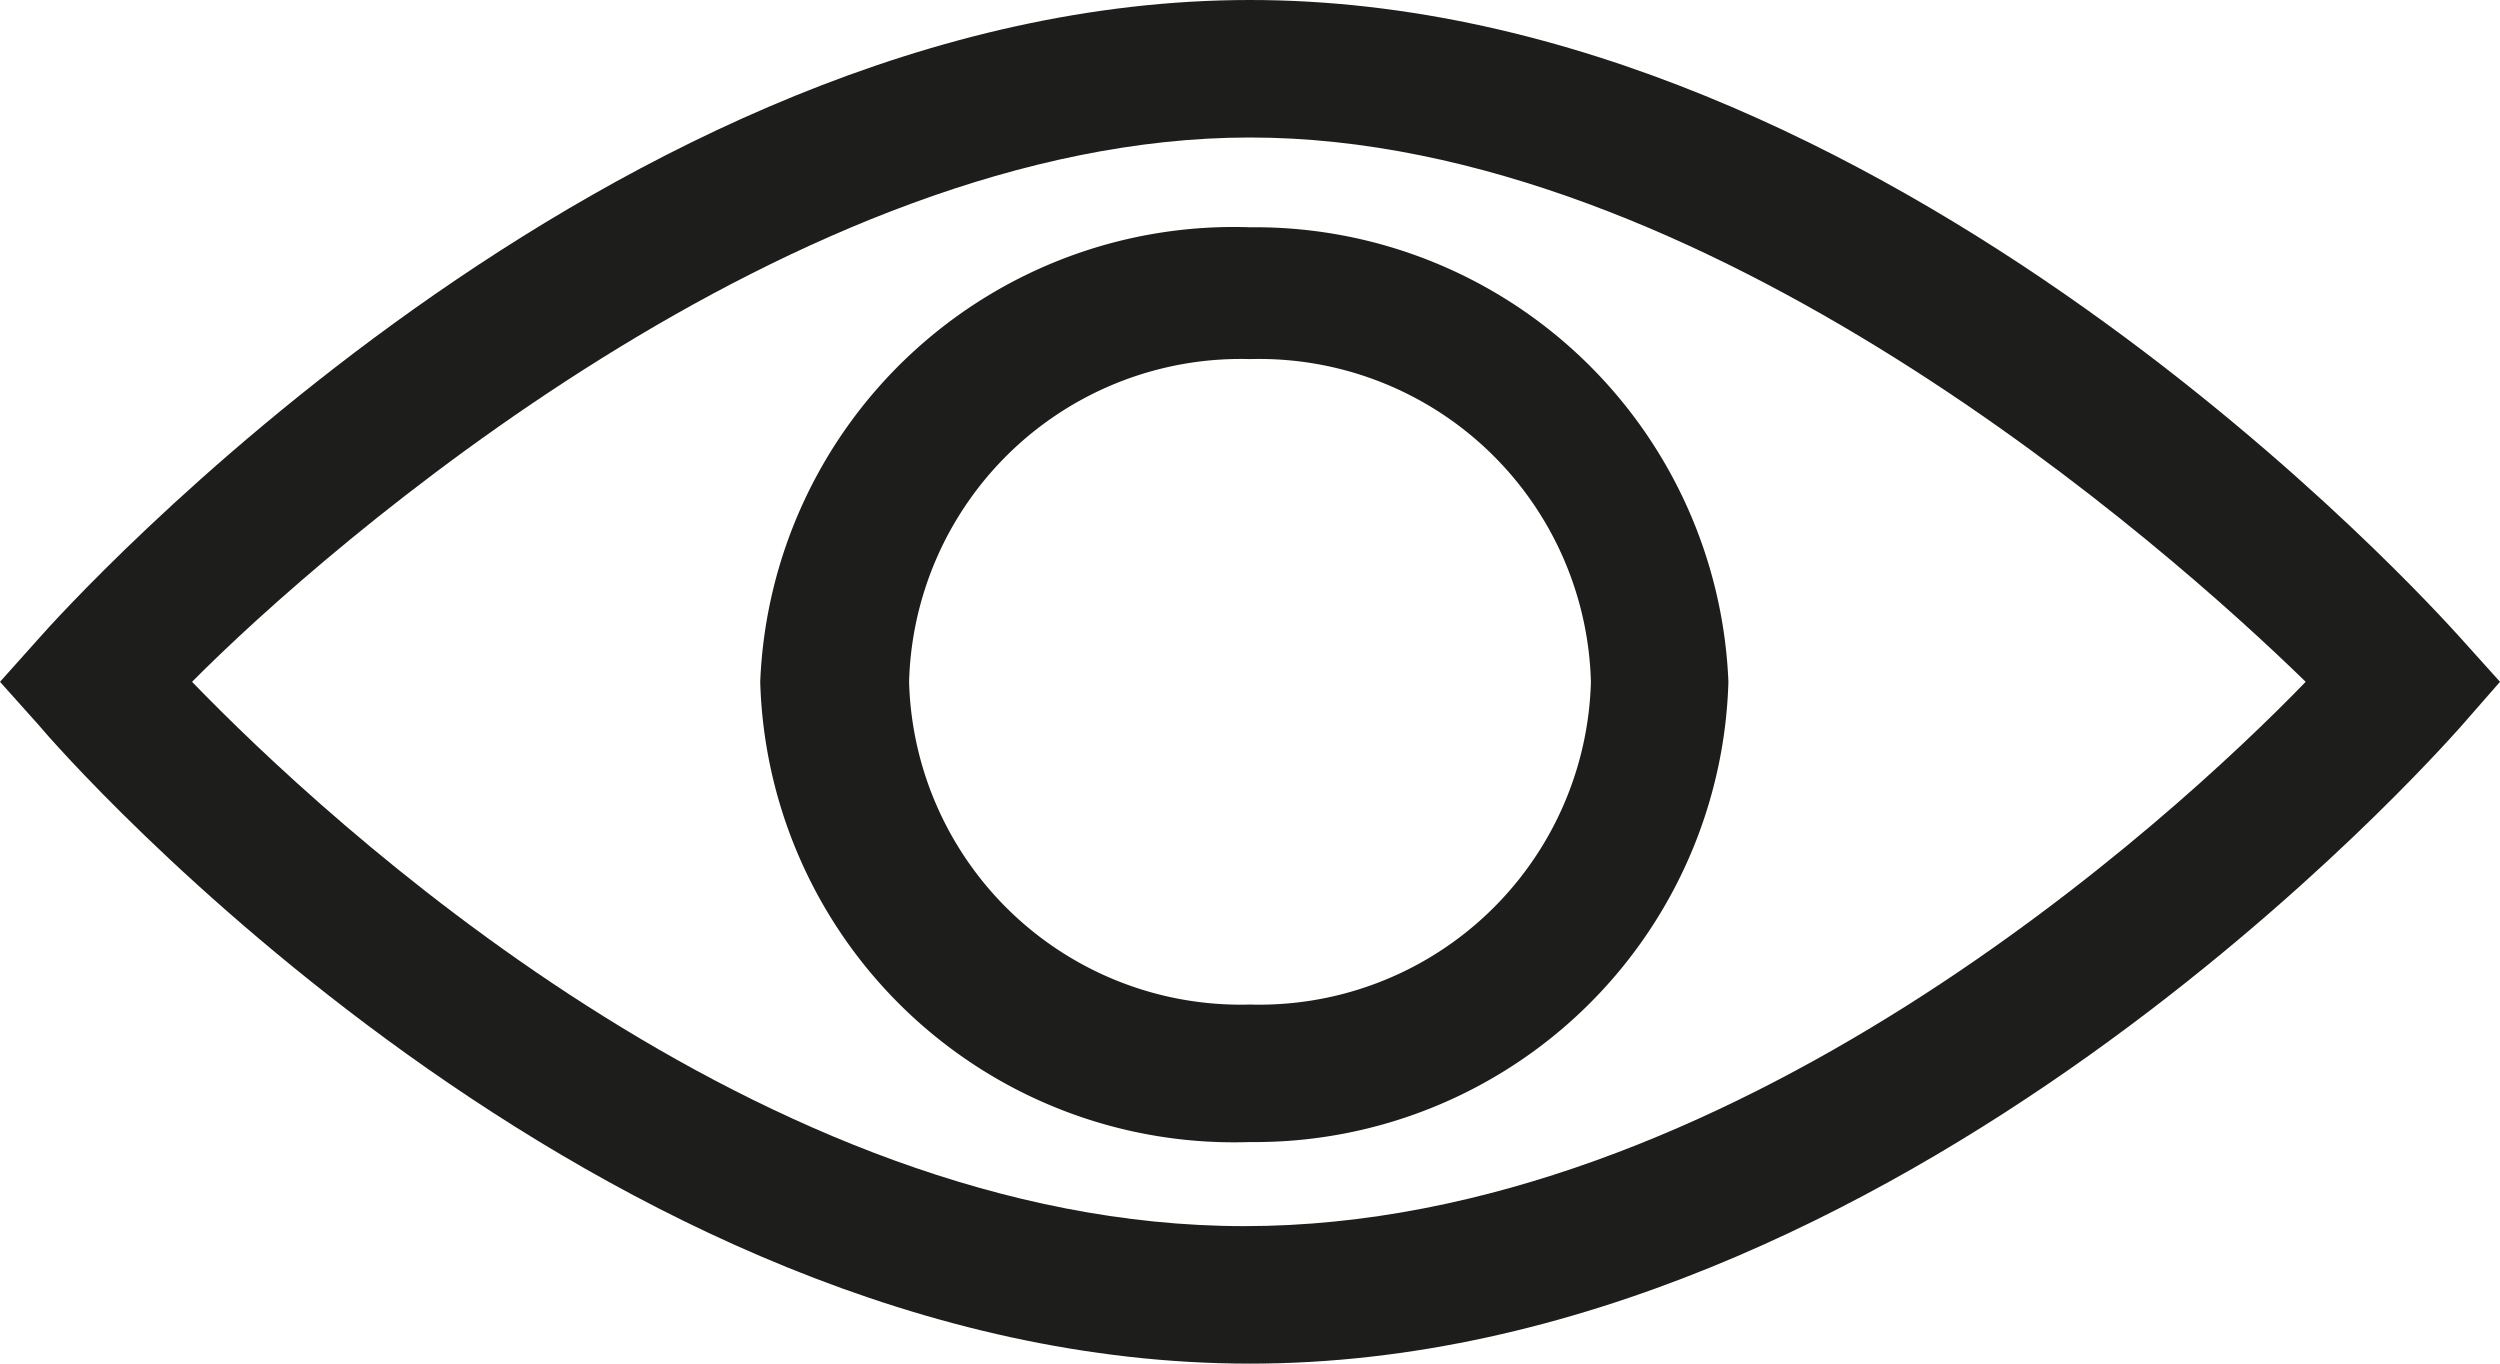
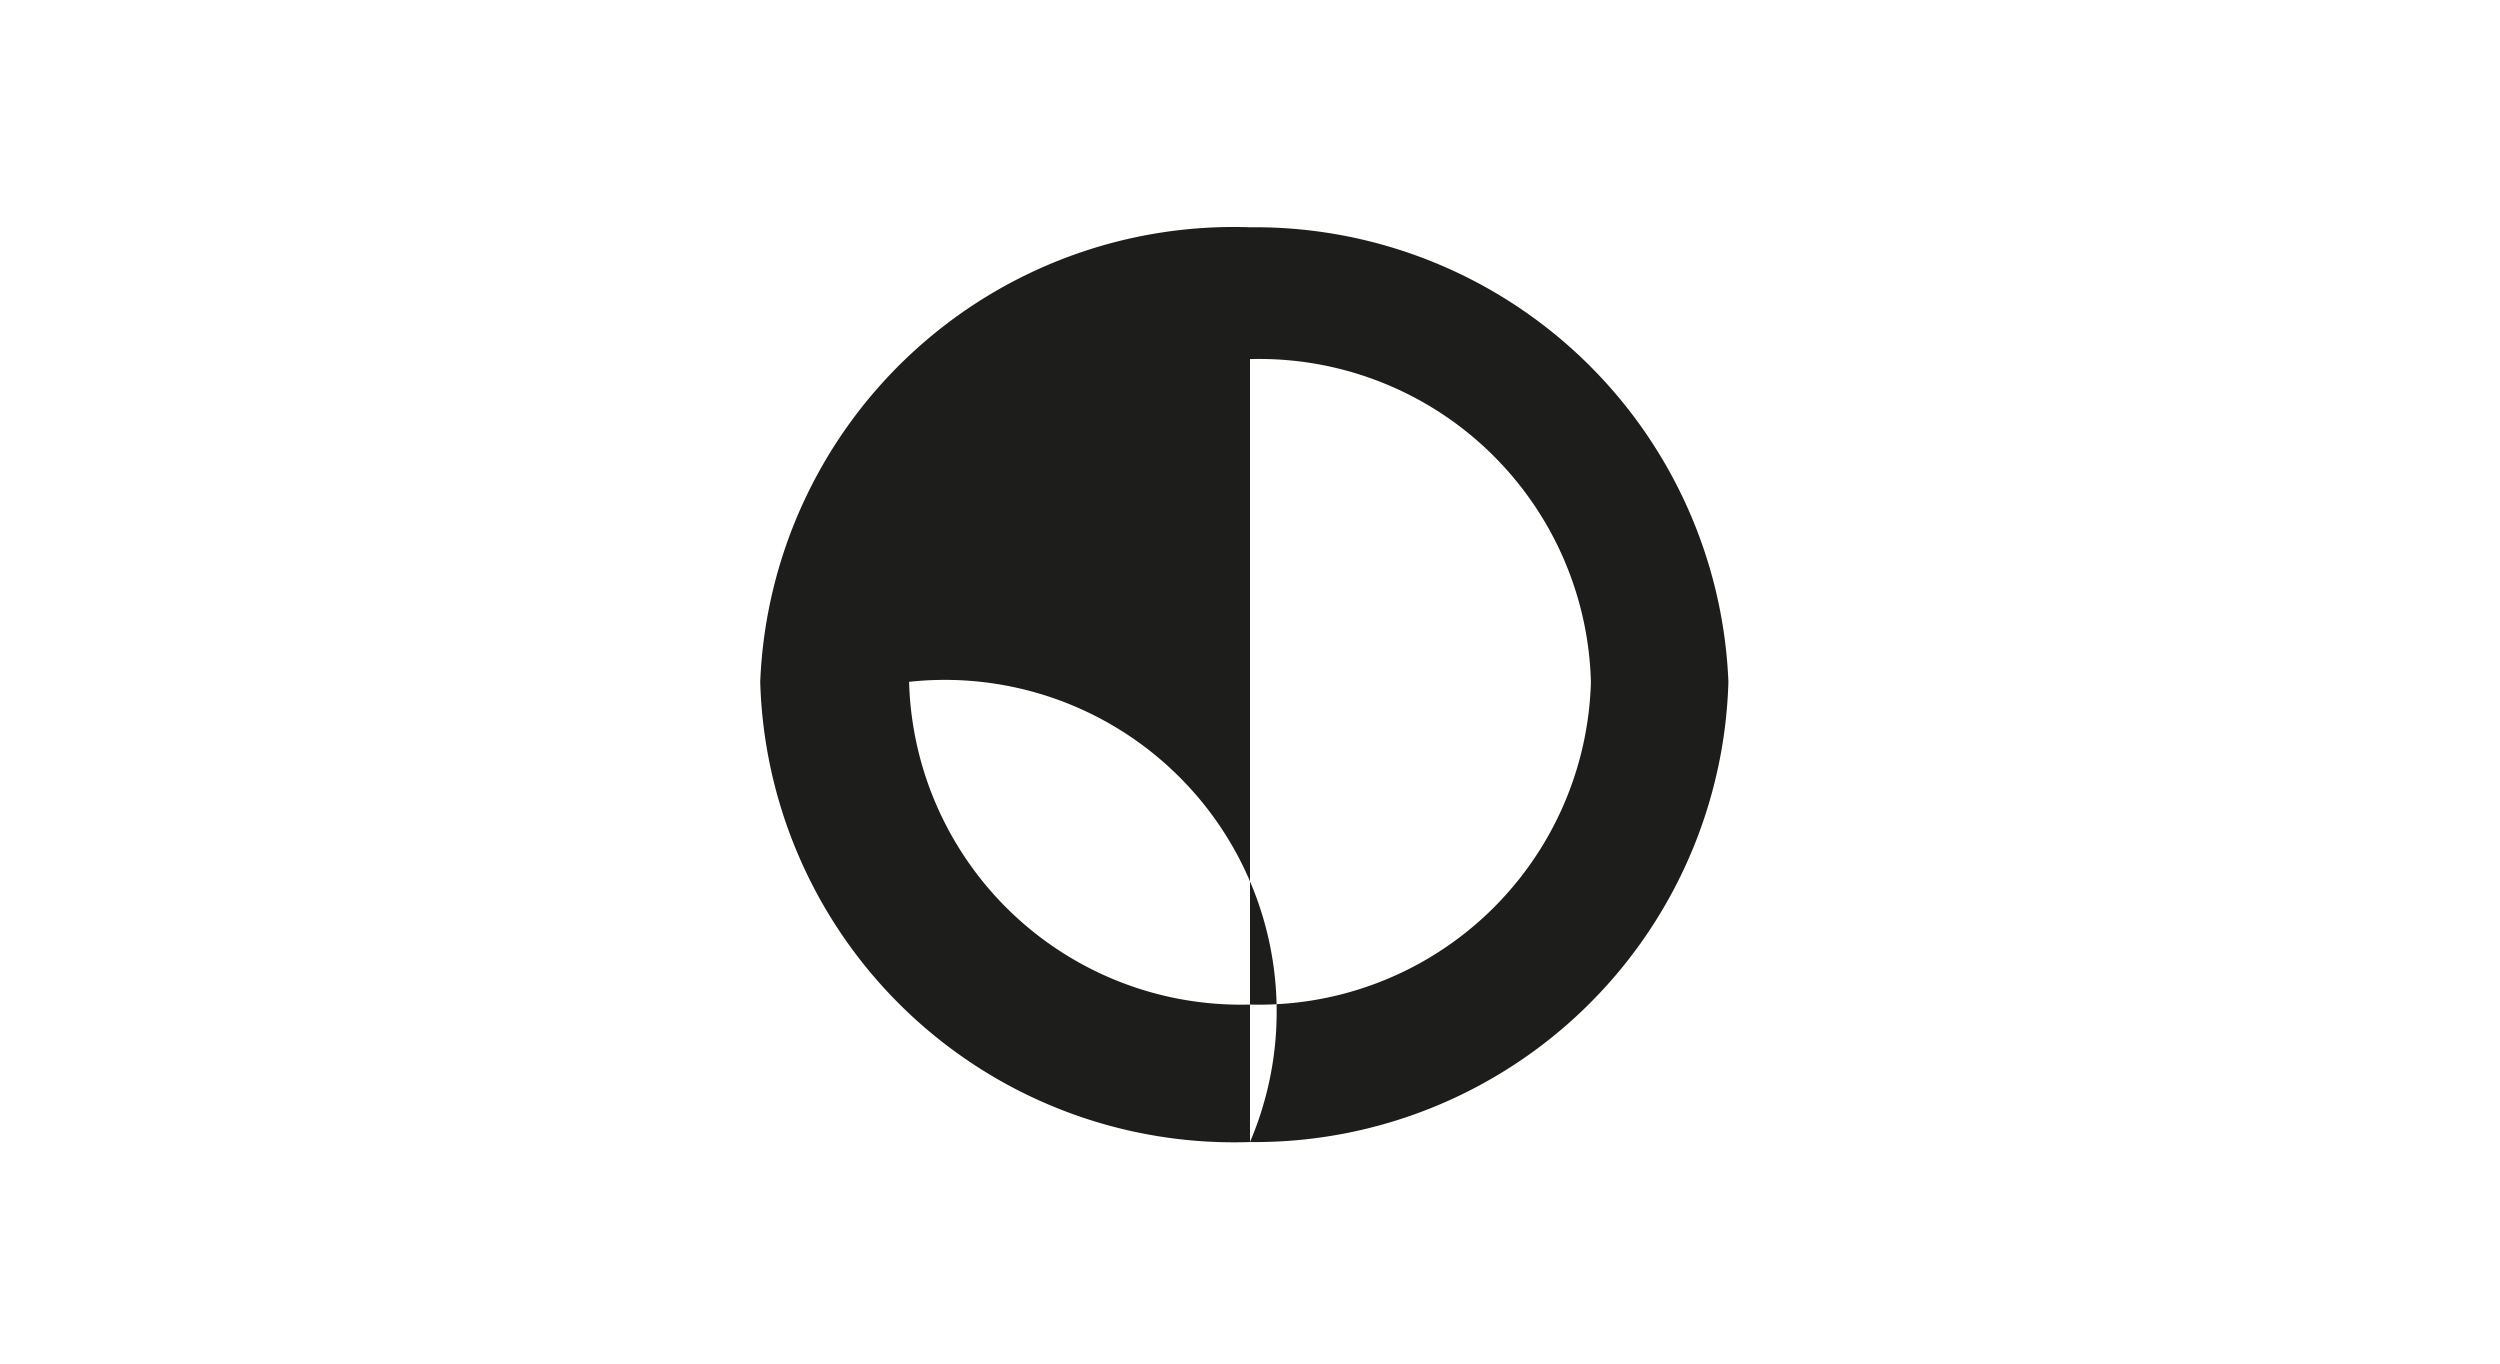
<svg xmlns="http://www.w3.org/2000/svg" viewBox="0 0 22 12">
  <defs>
    <style>.cls-1{fill:#1d1d1b;}</style>
  </defs>
  <g data-name="Warstwa 2">
    <g data-name="Layer 1">
-       <path class="cls-1" d="M11,10.05A4.17,4.17,0,0,1,6.69,6,4.17,4.17,0,0,1,11,2,4.17,4.17,0,0,1,15.21,6,4.17,4.17,0,0,1,11,10.05Zm0-6.89A2.92,2.92,0,0,0,8,6a2.92,2.92,0,0,0,3,2.84,2.92,2.92,0,0,0,3-2.84A2.92,2.92,0,0,0,11,3.16Z" />
-       <path class="cls-1" d="M11,12C5.24,12,.53,6.61.34,6.38L0,6l.34-.38C.55,5.38,5.38,0,11,0S21.43,5.37,21.64,5.6L22,6l-.35.4C21.45,6.62,16.71,12,11,12ZM1.69,6c1.17,1.21,5,4.79,9.26,4.79S19.11,7.22,20.29,6C19.06,4.8,15,1.21,11,1.21S2.88,4.8,1.69,6Z" />
+       <path class="cls-1" d="M11,10.05A4.17,4.17,0,0,1,6.69,6,4.17,4.17,0,0,1,11,2,4.17,4.17,0,0,1,15.21,6,4.17,4.17,0,0,1,11,10.05ZA2.92,2.92,0,0,0,8,6a2.92,2.92,0,0,0,3,2.84,2.92,2.92,0,0,0,3-2.84A2.92,2.92,0,0,0,11,3.16Z" />
    </g>
  </g>
</svg>